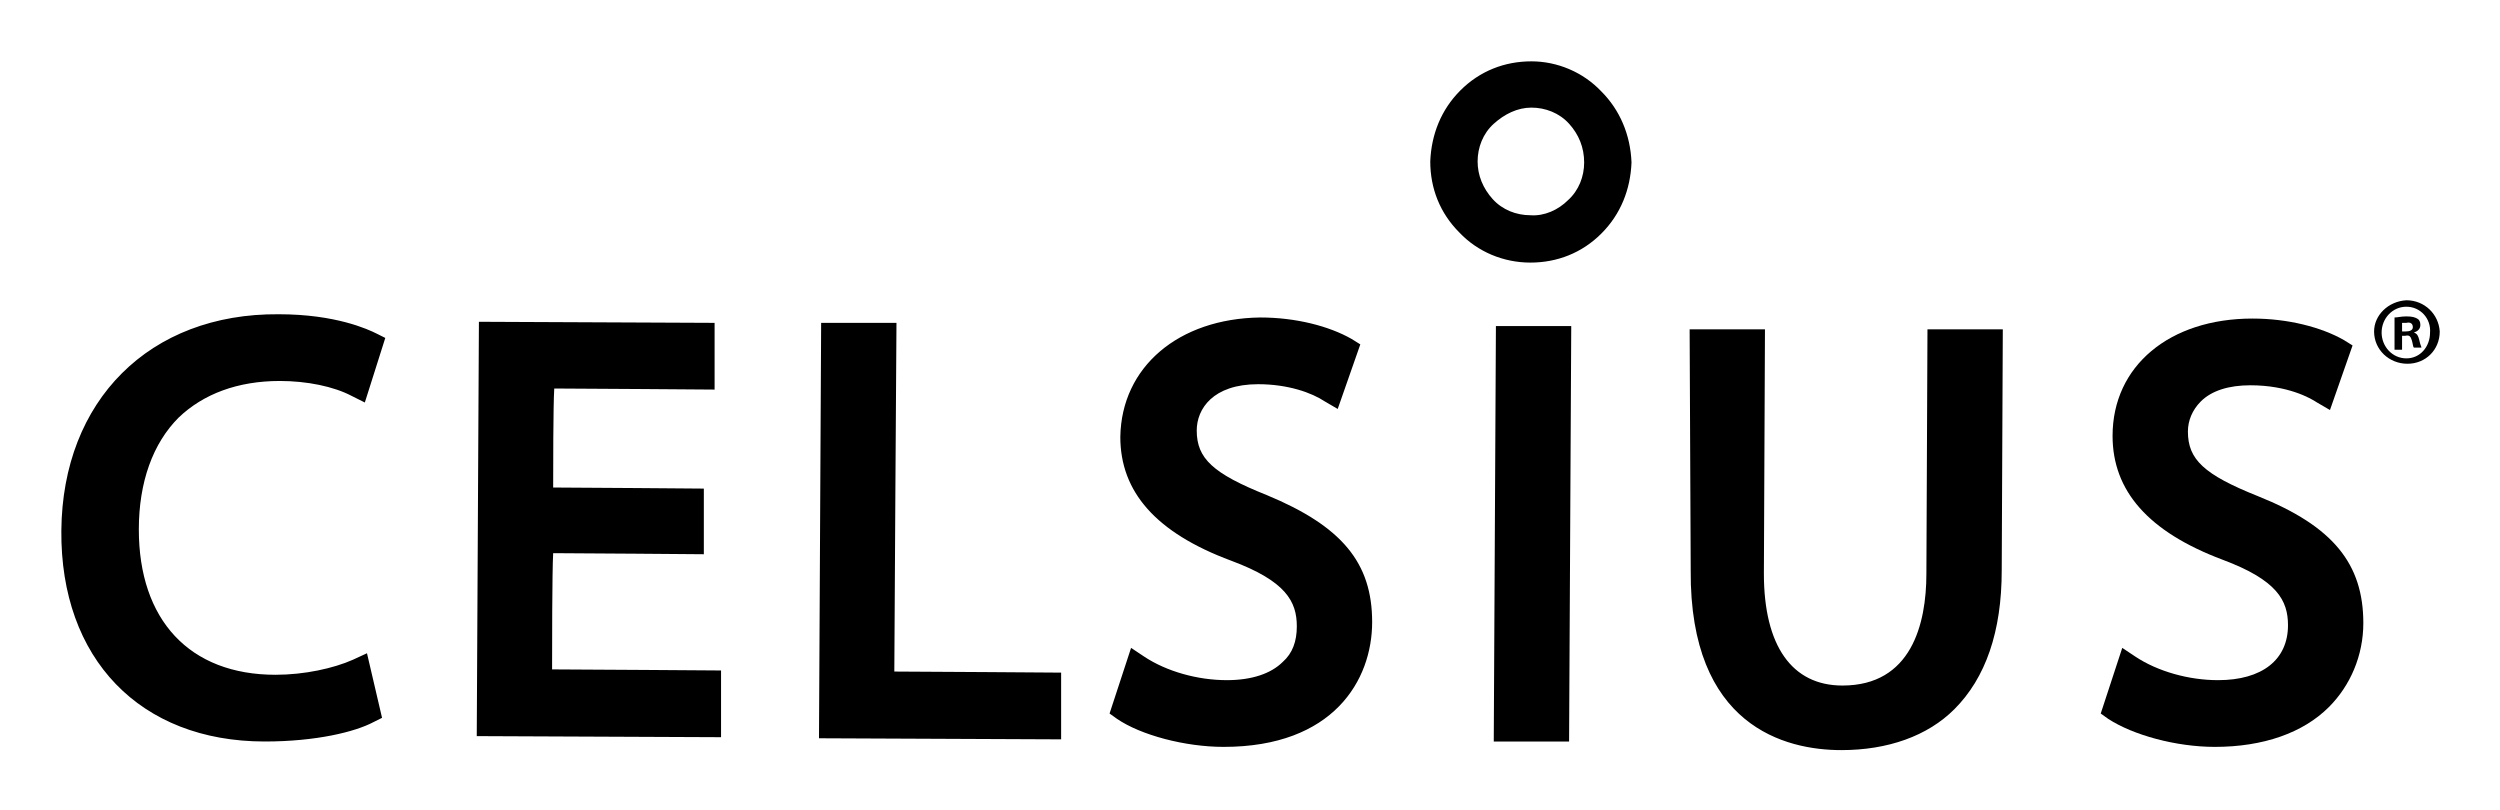
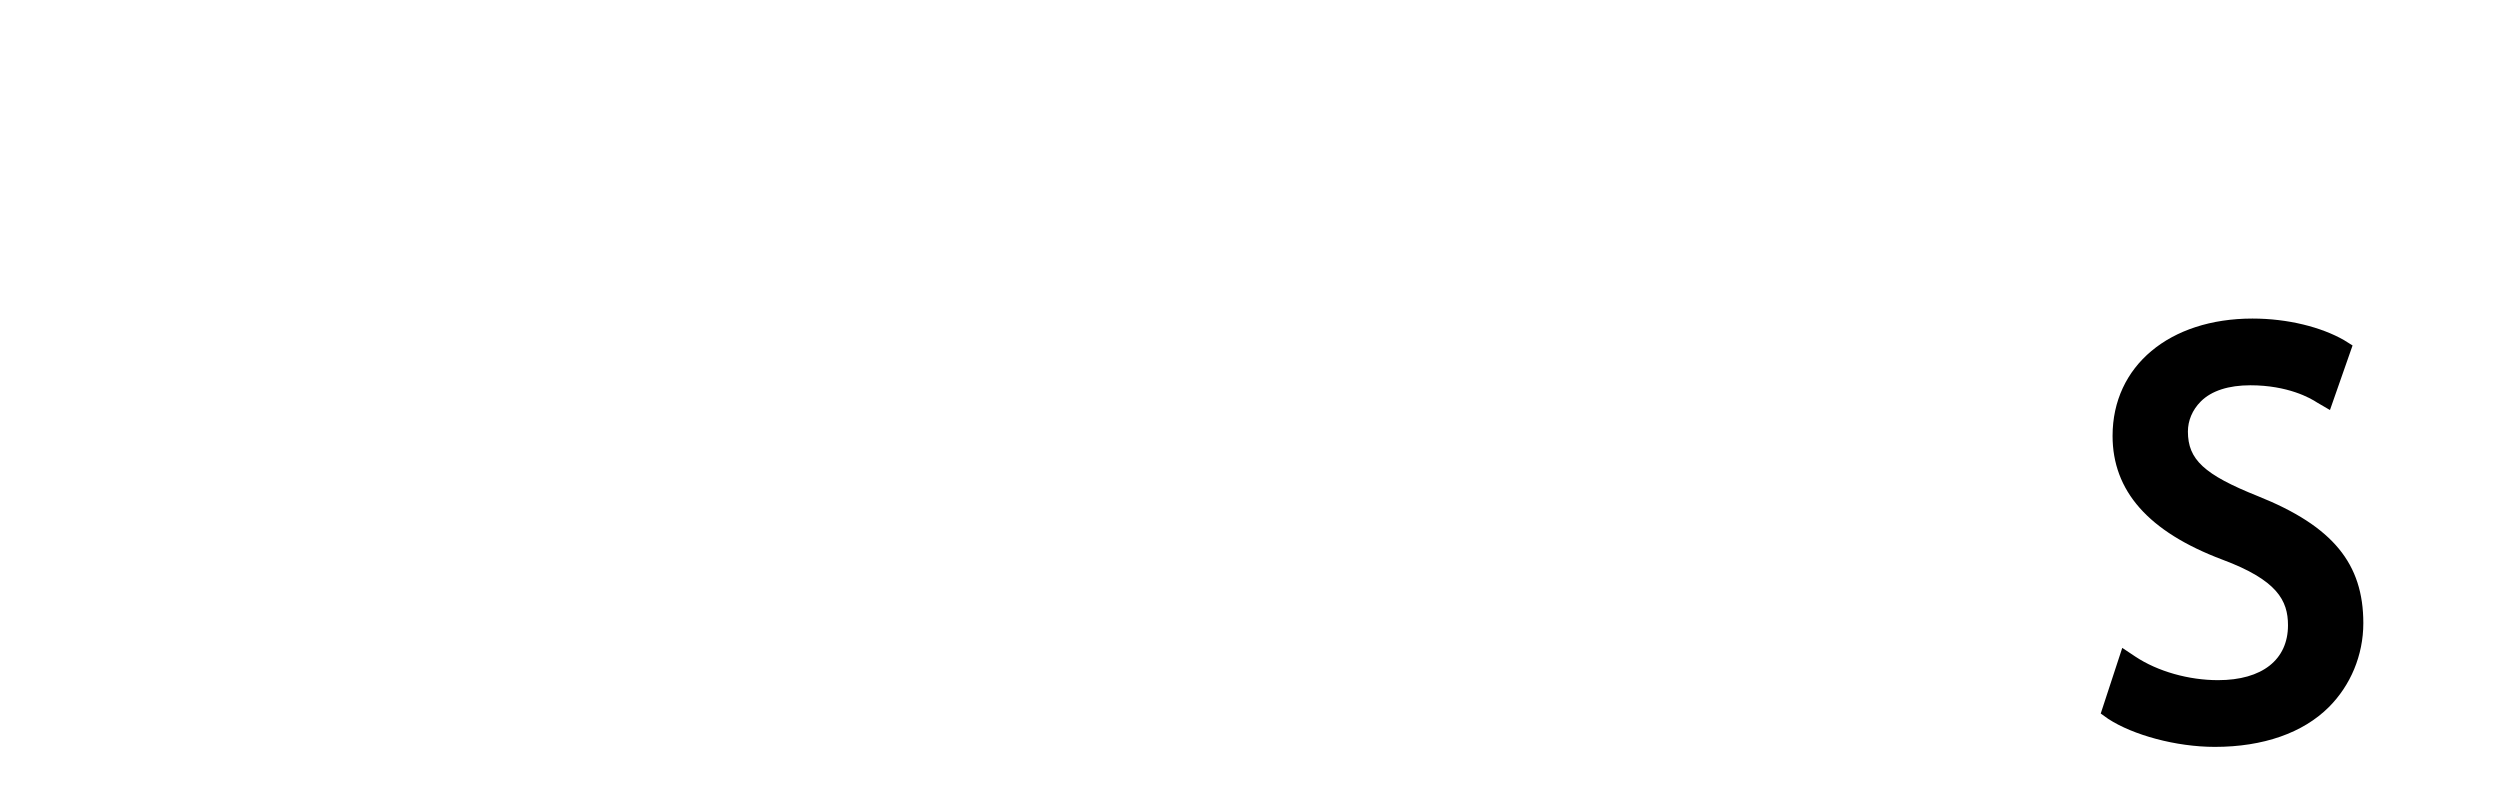
<svg xmlns="http://www.w3.org/2000/svg" baseProfile="tiny" viewBox="0 0 232.3 75.3">
-   <path d="M223.6 27.9c1.7 0 3 1.3 3.1 2.9 0 1.7-1.3 3-3 3s-3.1-1.3-3.1-3c0-1.5 1.3-2.8 3-2.9zm0 .6c-1.3 0-2.3 1.1-2.3 2.4s1 2.4 2.3 2.4 2.2-1.1 2.2-2.4c.1-1.3-.9-2.4-2.2-2.4zm-.4 4h-.7v-3c.3 0 .6-.1 1.1-.1.6 0 .8.1 1 .2s.3.3.3.6c0 .4-.3.6-.6.7.3.1.4.3.5.7.1.5.2.6.2.7h-.7c-.1-.1-.1-.4-.2-.7-.1-.3-.2-.5-.6-.4h-.3v1.3zm0-1.7h.3c.4 0 .7-.1.7-.4s-.2-.5-.6-.4h-.4v.8zM5.7 49.3C5.6 61.2 13 68.9 24.6 68.9c4.8 0 8.4-.9 10.1-1.8l.8-.4-1.4-6-1.3.6c-1.8.8-4.5 1.4-7.2 1.4-8 0-12.7-5.1-12.7-13.5 0-4.4 1.3-8 3.7-10.4 2.3-2.2 5.5-3.4 9.4-3.4 2.5 0 5 .5 6.7 1.4l1.2.6 1.9-6-.8-.4c-.8-.4-3.8-1.8-9.1-1.8-12-.1-20.1 8-20.2 20.1zM44.3 68.4l22.7.1v-6.2s-13.8-.1-15.7-.1c0-1.7 0-9.1.1-10.8 1.9 0 14 .1 14 .1v-6.1s-12.1-.1-14-.1c0-1.6 0-7.6.1-9.2 1.9 0 14.9.1 14.9.1V30l-21.9-.1-.2 38.5zM76.1 68.6l22.5.1v-6.2s-13.6-.1-15.5-.1c0-2.1.2-32.4.2-32.4h-7l-.2 38.6zM104.1 40.6c0 5.1 3.3 8.9 10.3 11.5 5.1 1.9 6.1 3.8 6.1 6.1 0 1.4-.4 2.5-1.3 3.3-1.1 1.1-2.9 1.7-5.2 1.7-2.7 0-5.6-.8-7.7-2.2l-1.2-.8-2 6.1.7.5c2.2 1.5 6.3 2.6 9.9 2.6 10.2 0 13.8-6.2 13.8-11.6 0-5.5-2.8-8.9-9.8-11.8-5-2-6.5-3.4-6.5-6 0-2 1.5-4.3 5.7-4.3 2.8 0 5 .8 6.2 1.6l1.2.7 2.1-6-.8-.5c-2.1-1.2-5.2-2-8.5-2-7.6.1-12.9 4.6-13 11.1zM138.8 68.9h7l.2-38.6h-7l-.2 38.6zM157.1 53c-.1 14.5 8.8 16.7 14 16.7 4.3 0 8-1.3 10.5-3.8 2.9-2.9 4.4-7.2 4.4-12.9l.1-22.4h-7l-.1 22.7c0 4.7-1.4 10.4-7.8 10.4-4.7 0-7.3-3.7-7.3-10.4l.1-22.7h-7l.1 22.4z" />
  <g>
-     <path d="M148.8 8.5c-1.7-1.8-4.1-2.8-6.5-2.8-2.5 0-4.8.9-6.6 2.7-1.8 1.8-2.7 4.1-2.8 6.6 0 2.5.9 4.8 2.7 6.6 1.7 1.8 4.1 2.8 6.6 2.8s4.8-.9 6.6-2.7c1.8-1.8 2.7-4.1 2.8-6.6-.1-2.6-1.1-4.9-2.8-6.6zm-1.6 6.6c0 1.3-.5 2.6-1.5 3.5-.9.9-2.2 1.5-3.5 1.4-1.3 0-2.6-.5-3.5-1.5s-1.4-2.2-1.4-3.5.5-2.6 1.5-3.5c1-.9 2.2-1.5 3.5-1.5s2.6.5 3.5 1.5 1.4 2.2 1.4 3.6zM142.4 20.7z" />
-   </g>
+     </g>
  <g>
    <path d="M196.3 40.5c0 5.1 3.3 8.9 10.2 11.5 5.1 1.9 6.1 3.8 6.1 6.1 0 3.2-2.4 5.1-6.5 5.1-2.7 0-5.6-.8-7.7-2.2l-1.2-.8-2 6.1.7.5c2.3 1.5 6.3 2.6 9.9 2.6 4.5 0 8.2-1.3 10.6-3.7 2-2 3.2-4.8 3.2-7.8 0-5.5-2.8-9-9.8-11.8-5-2-6.5-3.4-6.5-6 0-1 .4-2 1.2-2.8 1-1 2.6-1.5 4.6-1.5 3.5 0 5.6 1.2 6.2 1.6l1.2.7 2.1-6-.8-.5c-2.1-1.2-5.2-2-8.5-2-7.7 0-13 4.4-13 10.9z" />
  </g>
</svg>